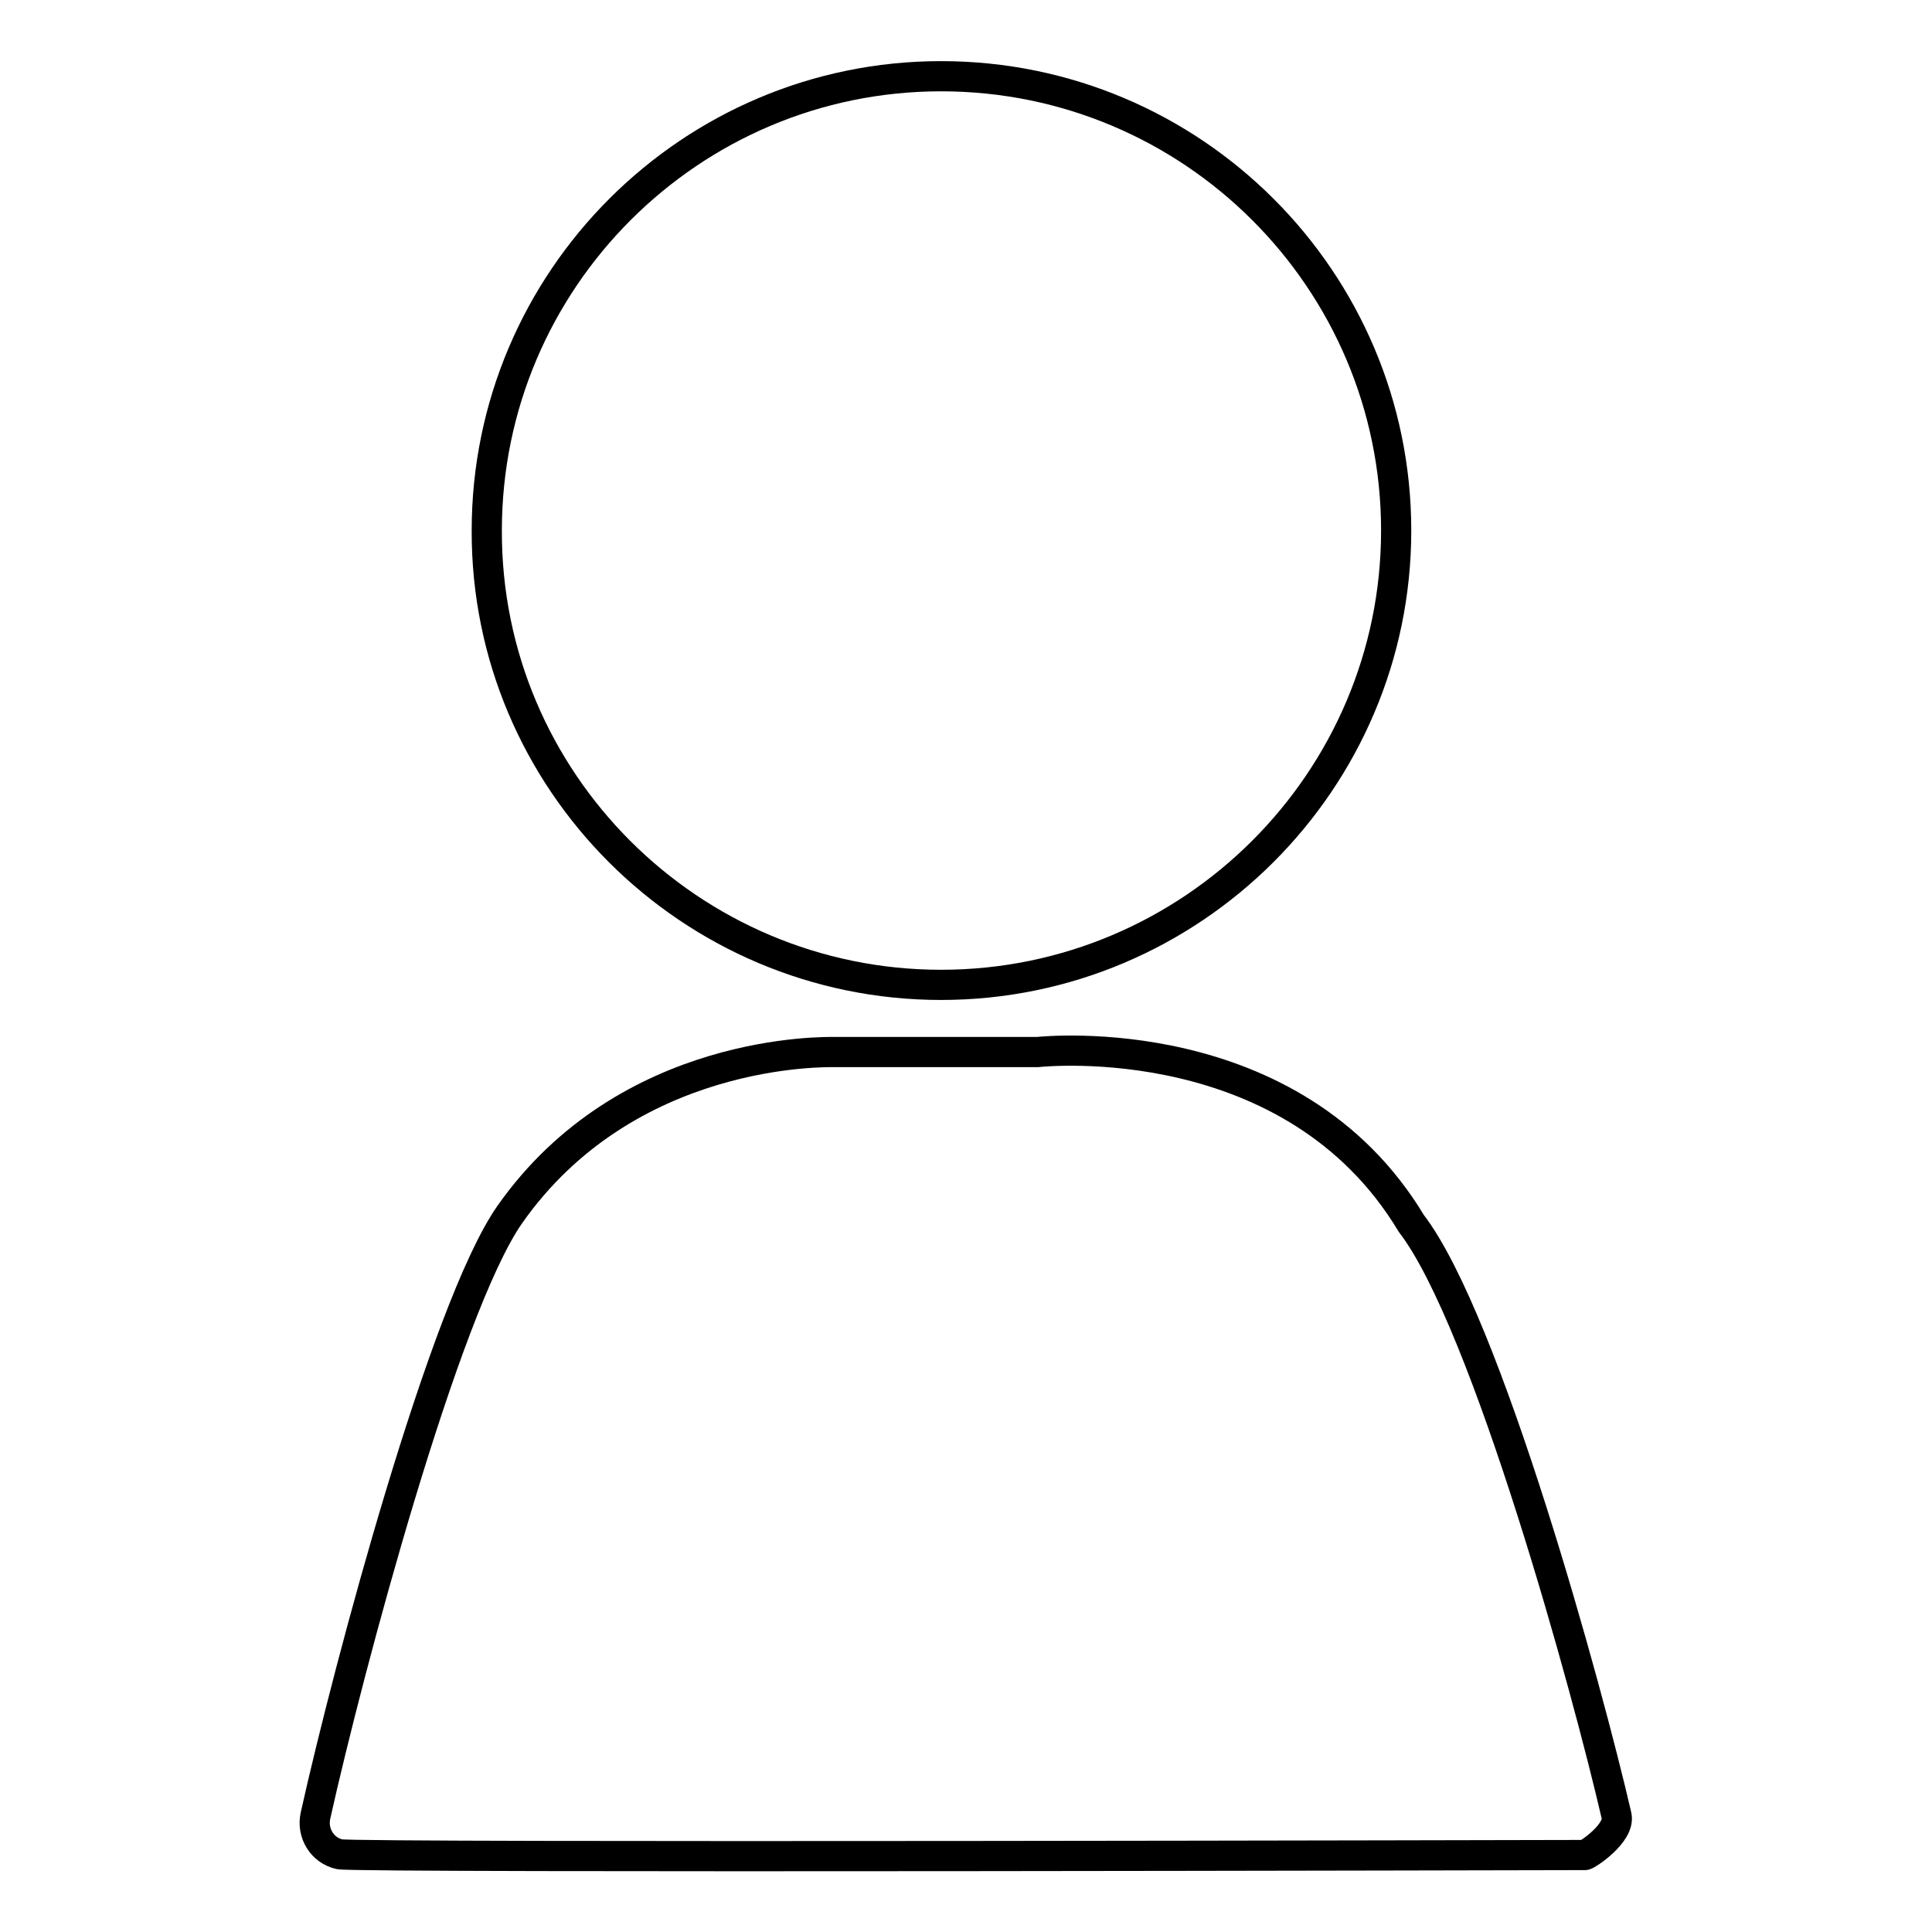
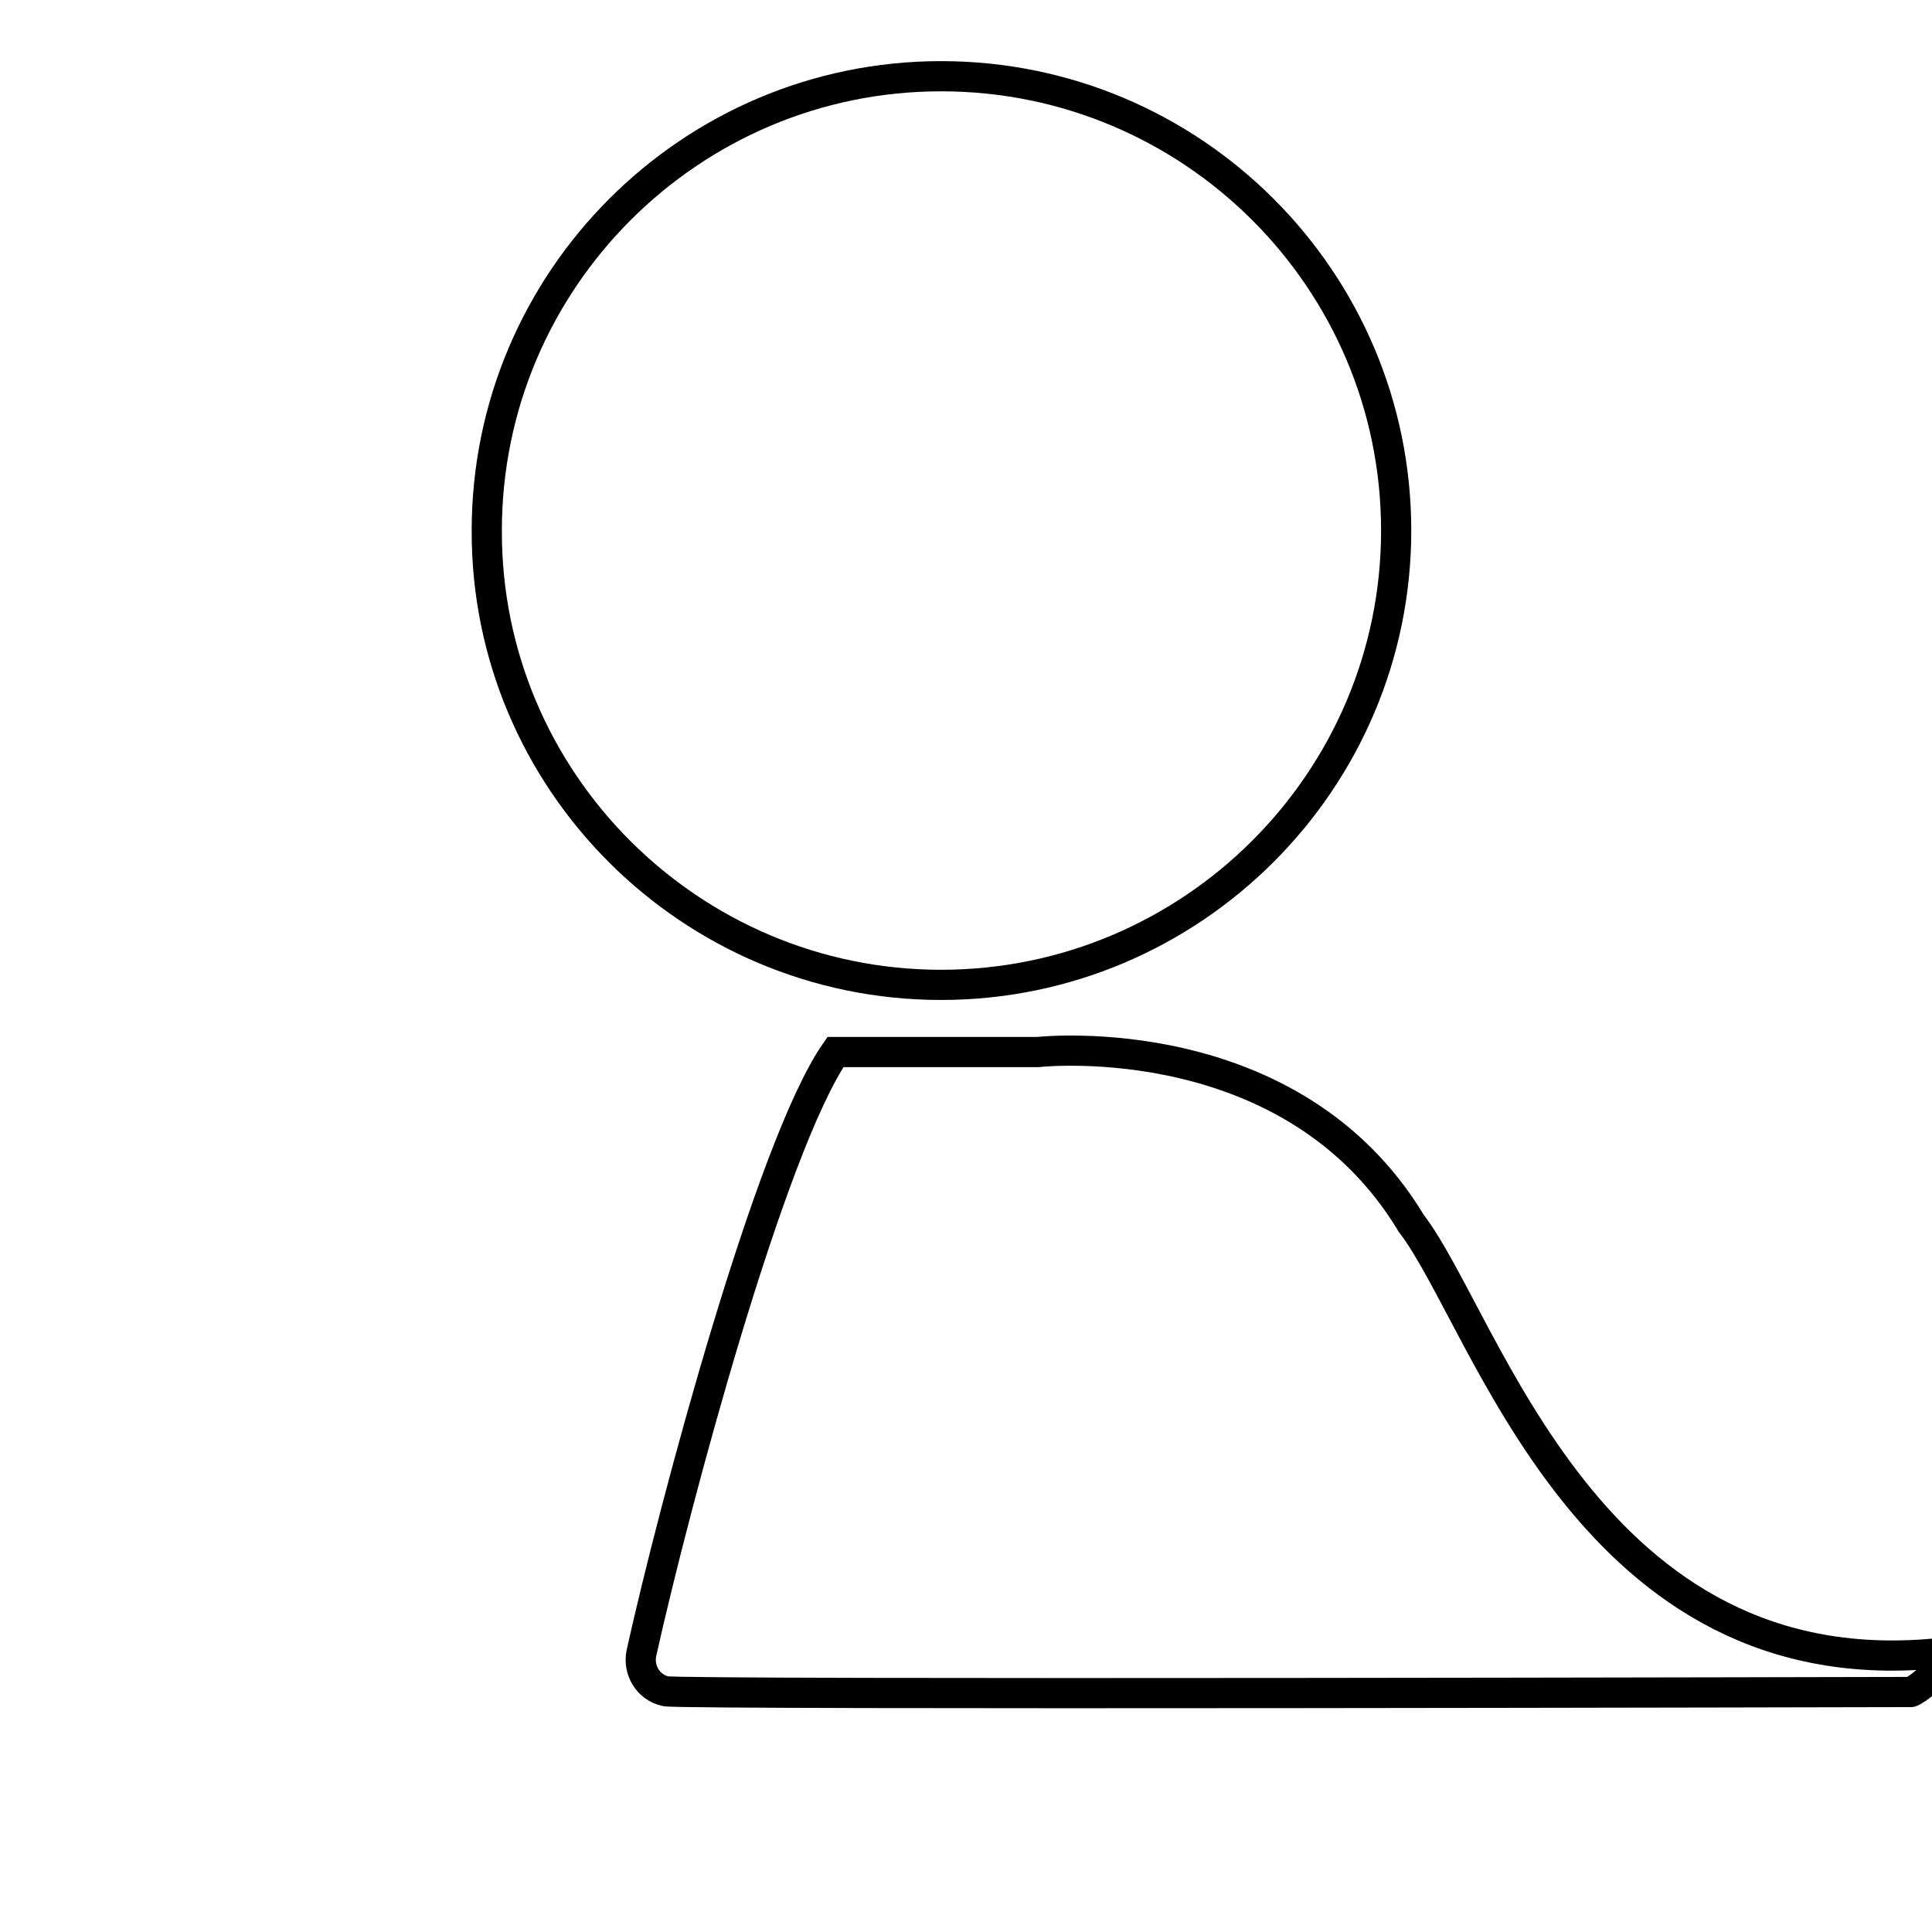
<svg xmlns="http://www.w3.org/2000/svg" version="1.1" x="0px" y="0px" viewBox="0 0 256 256" enable-background="new 0 0 256 256" xml:space="preserve">
  <g>
    <g>
-       <path stroke-width="4" fill-opacity="0" stroke="#000000" d="M124.7,130.5c33.2,0,60.3-27,60.3-60.2c0-33.2-27-60.2-60.3-60.2c-33.2,0-60.2,27-60.2,60.2C64.4,103.5,91.5,130.5,124.7,130.5L124.7,130.5z M187,162.1c-15.7-26.1-48.5-22.8-49.5-22.7h-26.8c-1.1,0-27.6-0.7-43.2,21.6c-8.6,12.4-21.3,59.8-25.7,79.6c-0.5,2.3,0.9,4.6,3.2,5.1c2.3,0.5,163,0.1,165,0.1c0.3,0,4.7-2.9,4.2-5.2C210.4,224.1,197,175.1,187,162.1z" />
+       <path stroke-width="4" fill-opacity="0" stroke="#000000" d="M124.7,130.5c33.2,0,60.3-27,60.3-60.2c0-33.2-27-60.2-60.3-60.2c-33.2,0-60.2,27-60.2,60.2C64.4,103.5,91.5,130.5,124.7,130.5L124.7,130.5z M187,162.1c-15.7-26.1-48.5-22.8-49.5-22.7h-26.8c-8.6,12.4-21.3,59.8-25.7,79.6c-0.5,2.3,0.9,4.6,3.2,5.1c2.3,0.5,163,0.1,165,0.1c0.3,0,4.7-2.9,4.2-5.2C210.4,224.1,197,175.1,187,162.1z" />
    </g>
  </g>
</svg>